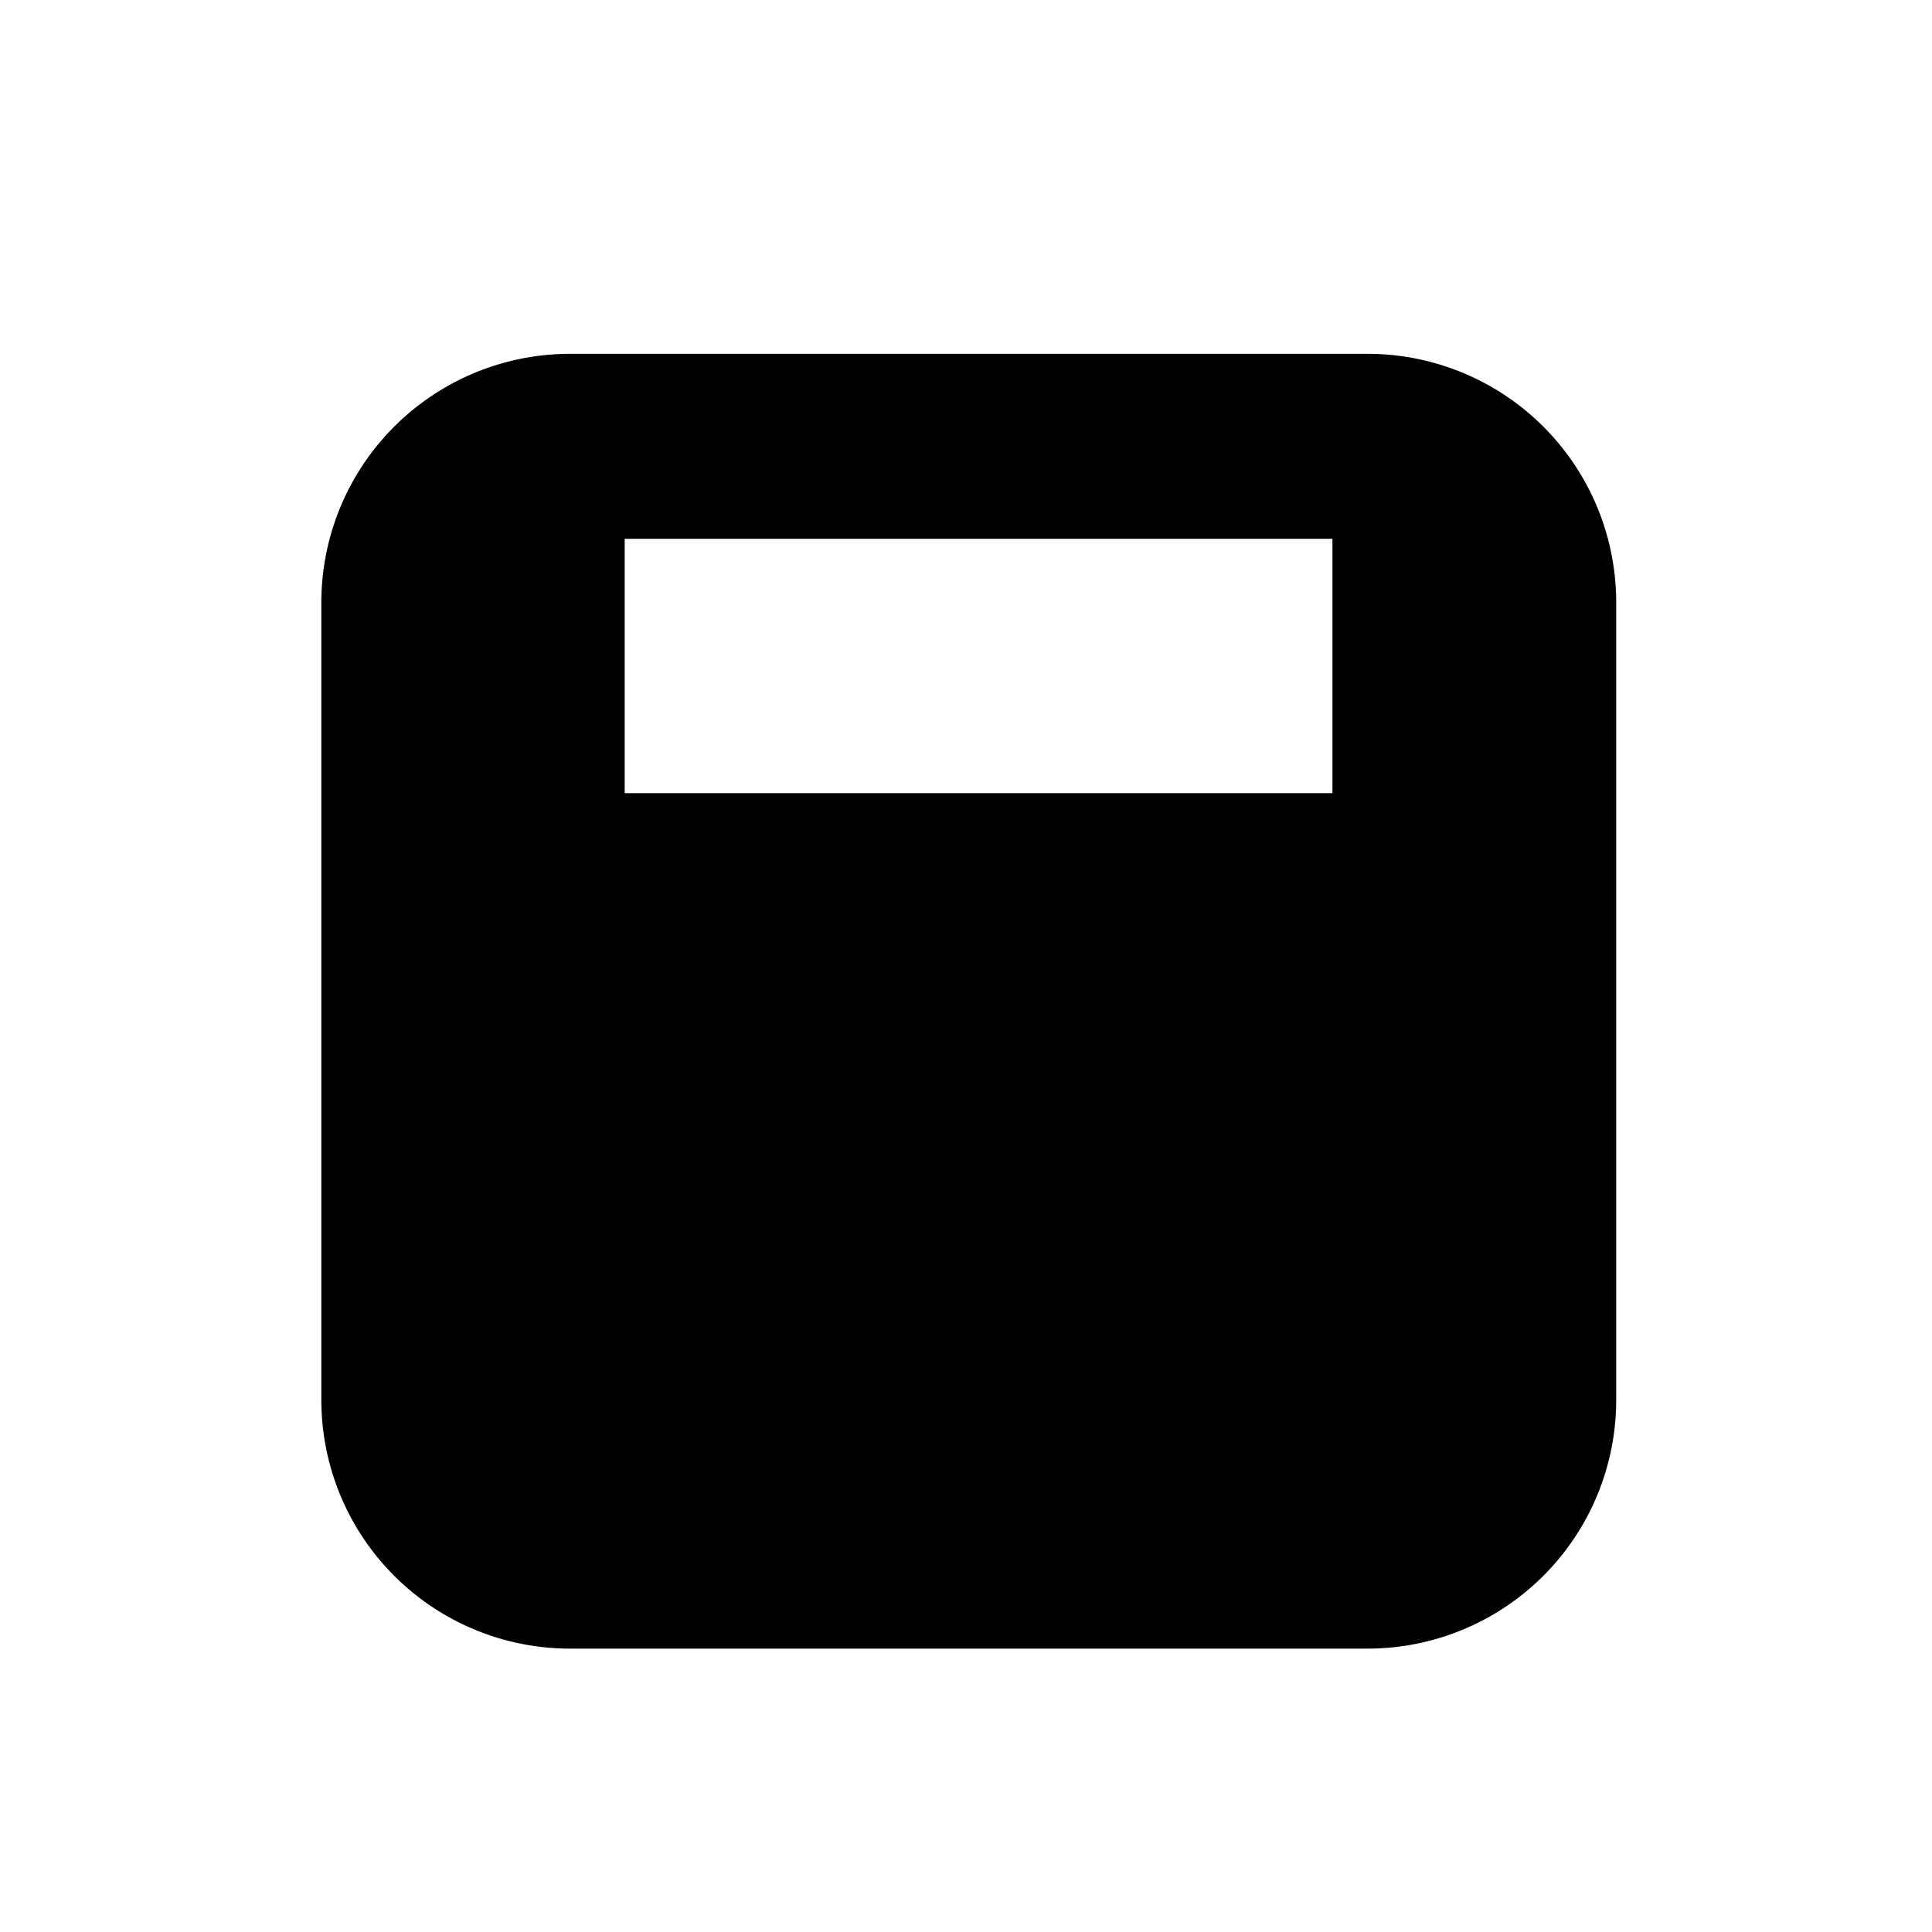
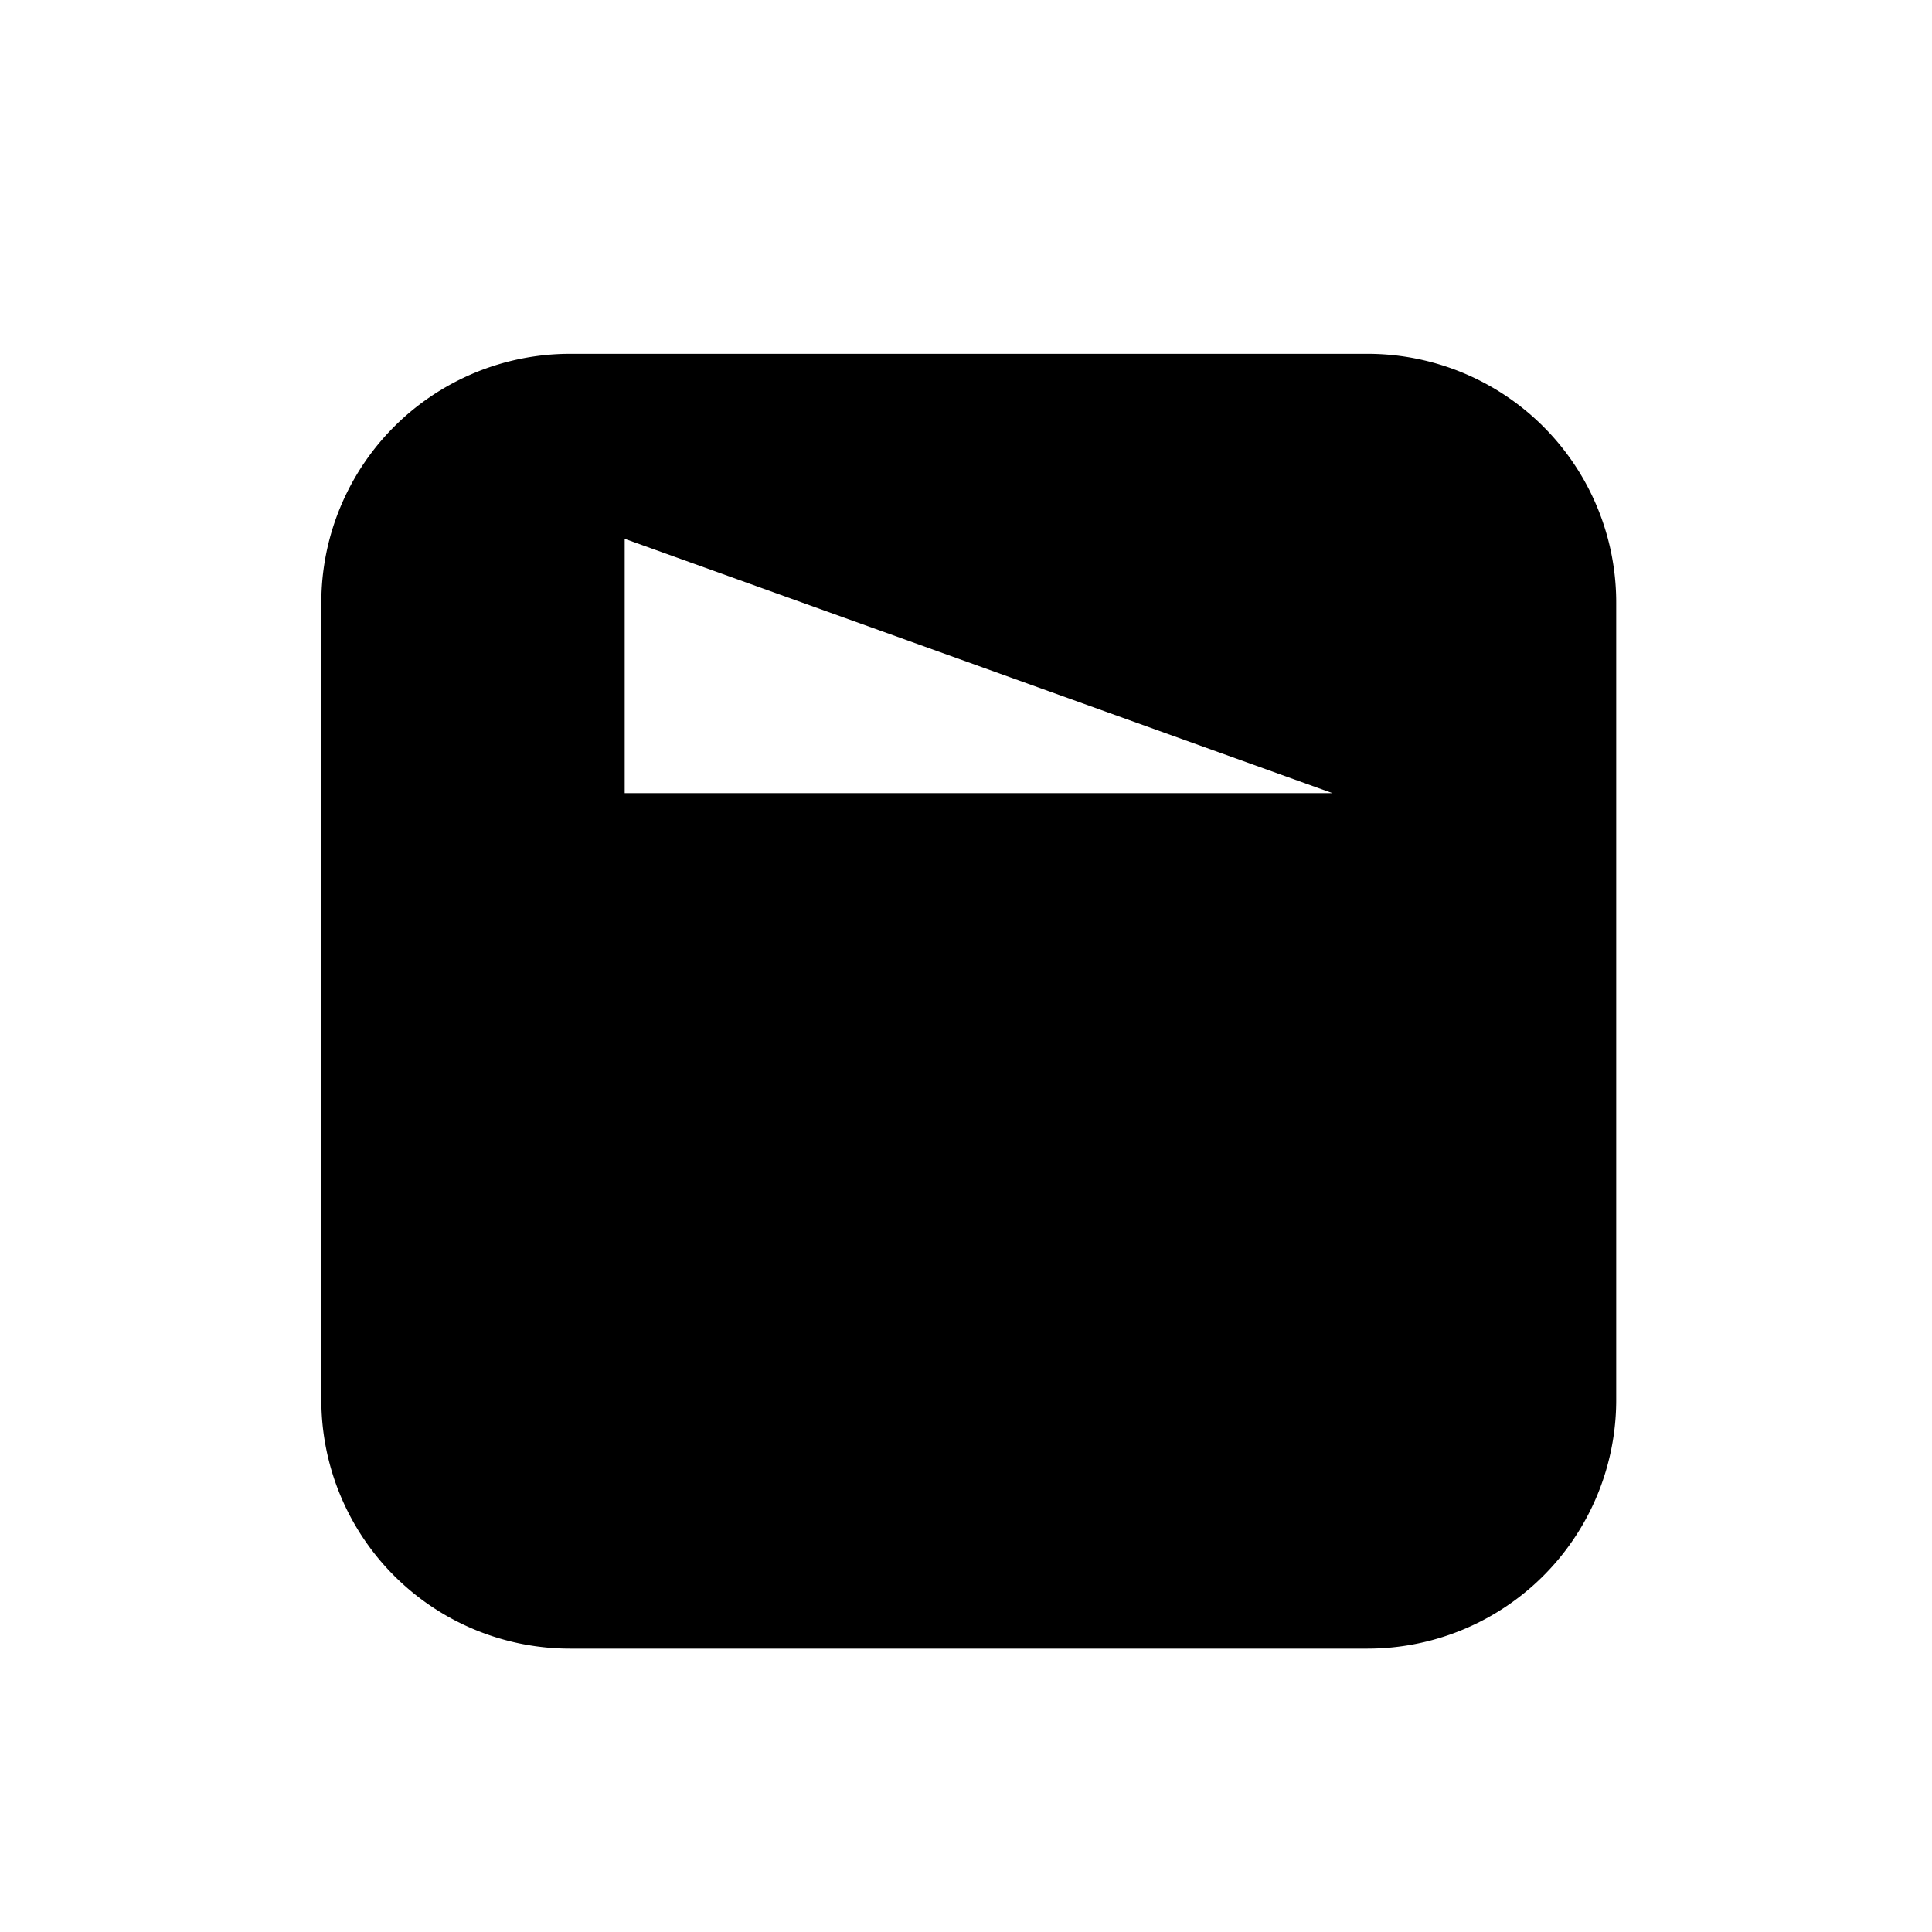
<svg xmlns="http://www.w3.org/2000/svg" id="graphics" viewBox="0 0 512 512" fill="currentColor">
-   <path fill="currentColor" d="M362.41,93.77H151.07a65.9,65.9,0,0,0-65.91,65.9V371a65.9,65.9,0,0,0,65.91,65.9H362.41a65.89,65.89,0,0,0,65.9-65.9V159.67A65.89,65.89,0,0,0,362.41,93.77Zm-9.3,116.42H165.55v-67.4H353.11Z" />
+   <path fill="currentColor" d="M362.41,93.77H151.07a65.9,65.9,0,0,0-65.91,65.9V371a65.9,65.9,0,0,0,65.91,65.9H362.41a65.89,65.89,0,0,0,65.9-65.9V159.67A65.89,65.89,0,0,0,362.41,93.77Zm-9.3,116.42H165.55v-67.4Z" />
</svg>